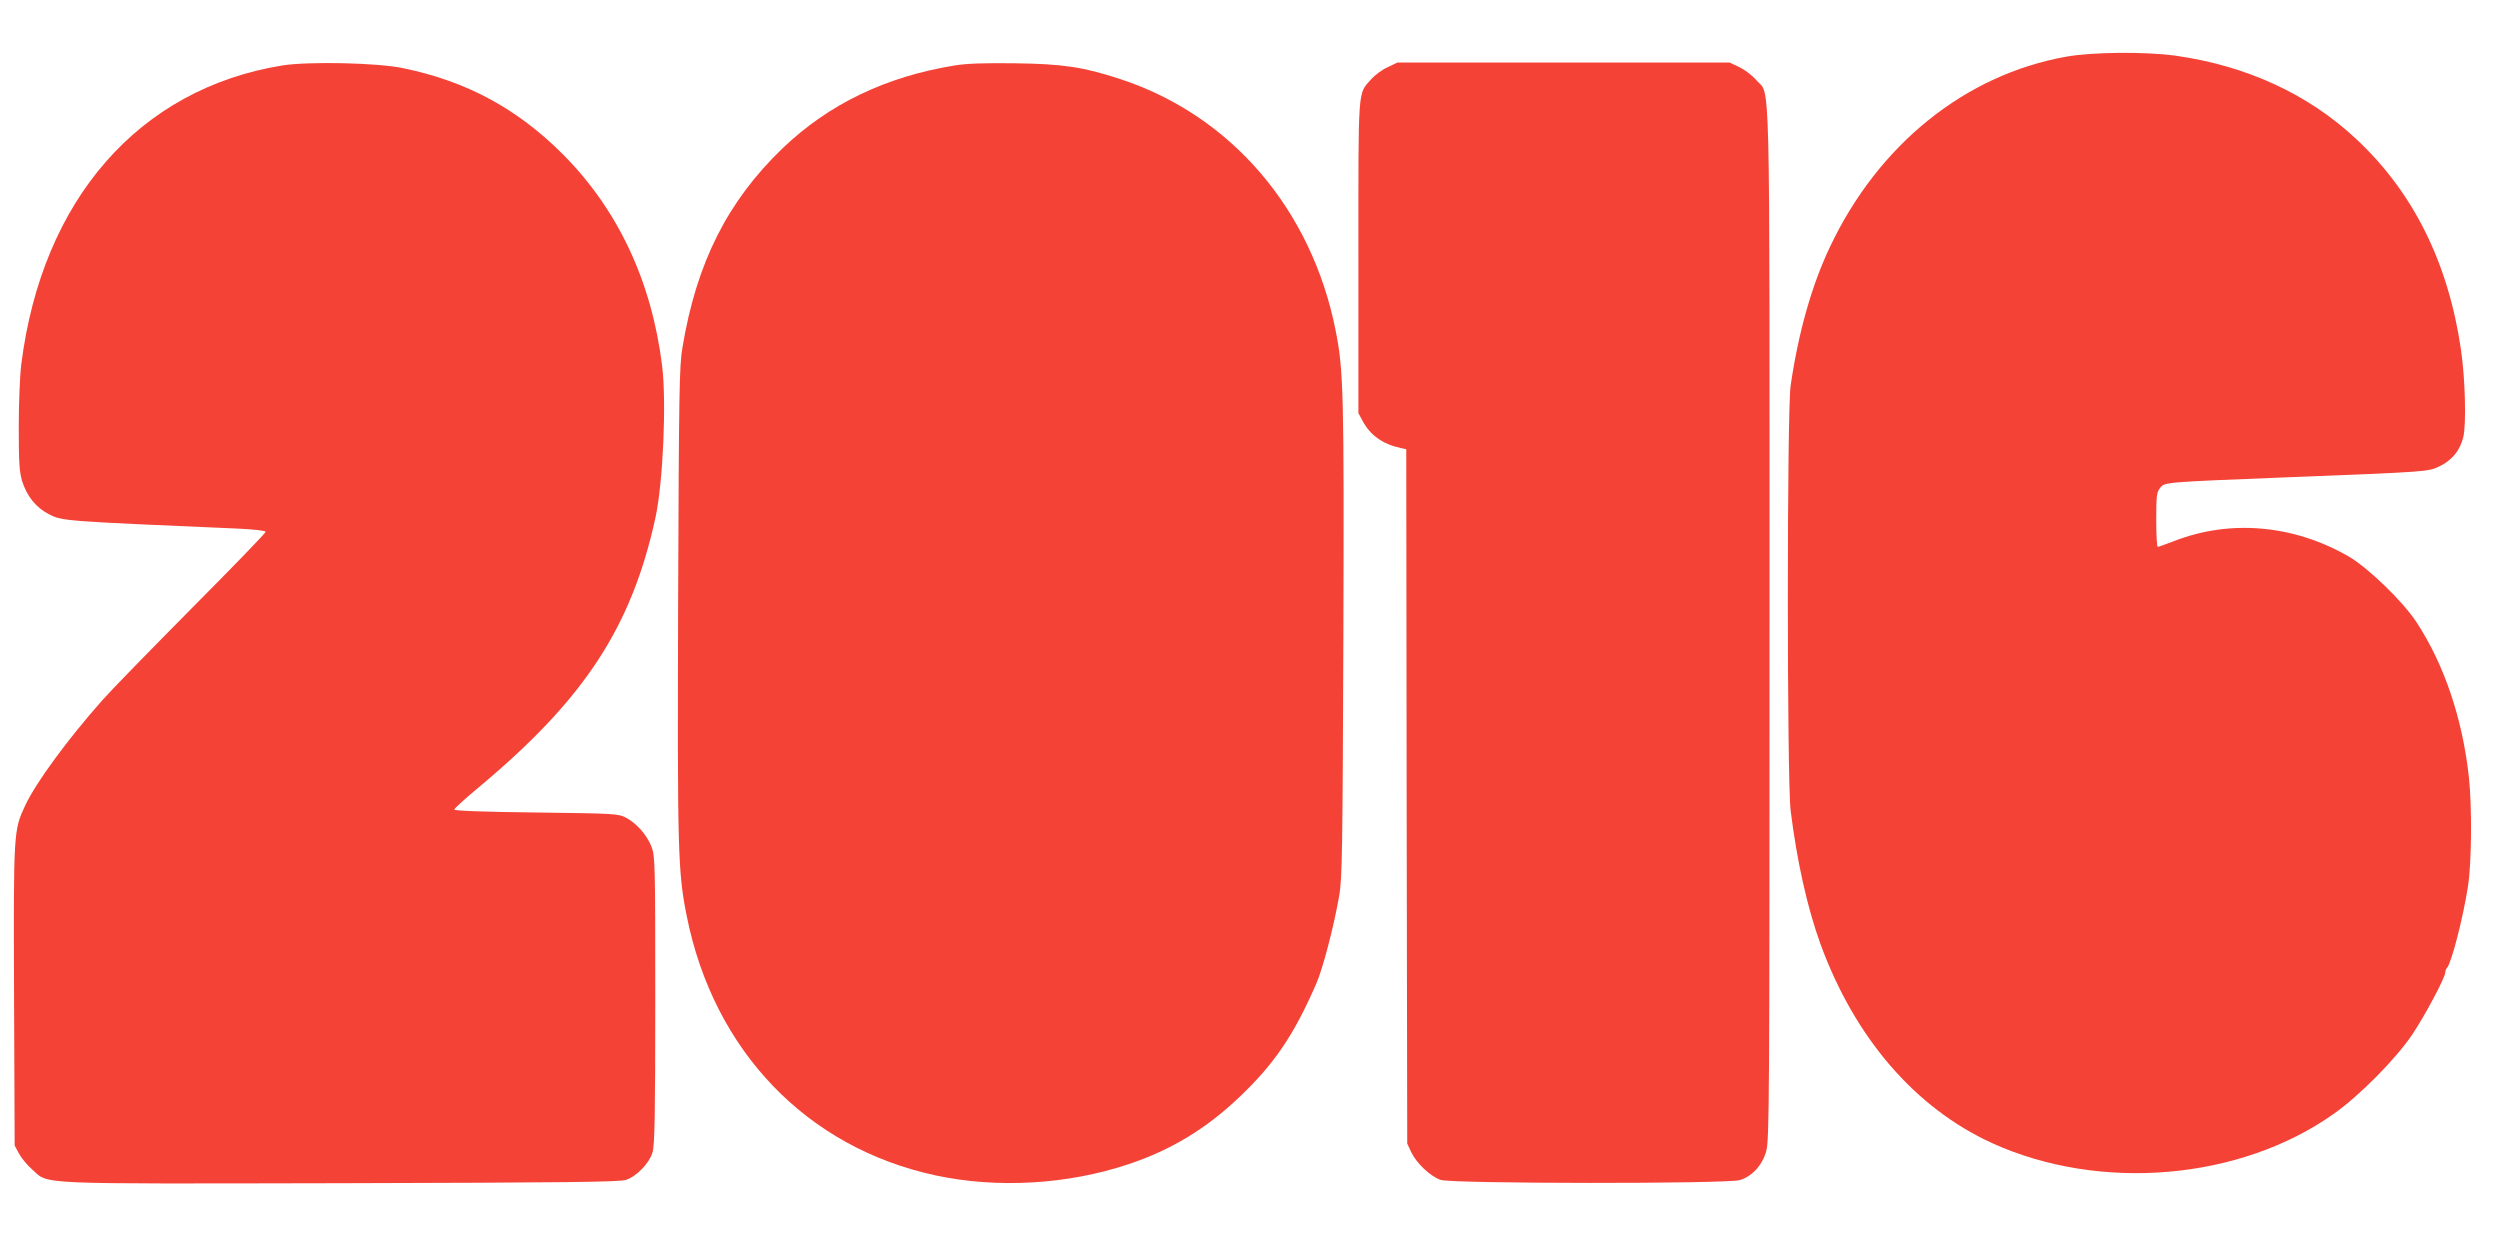
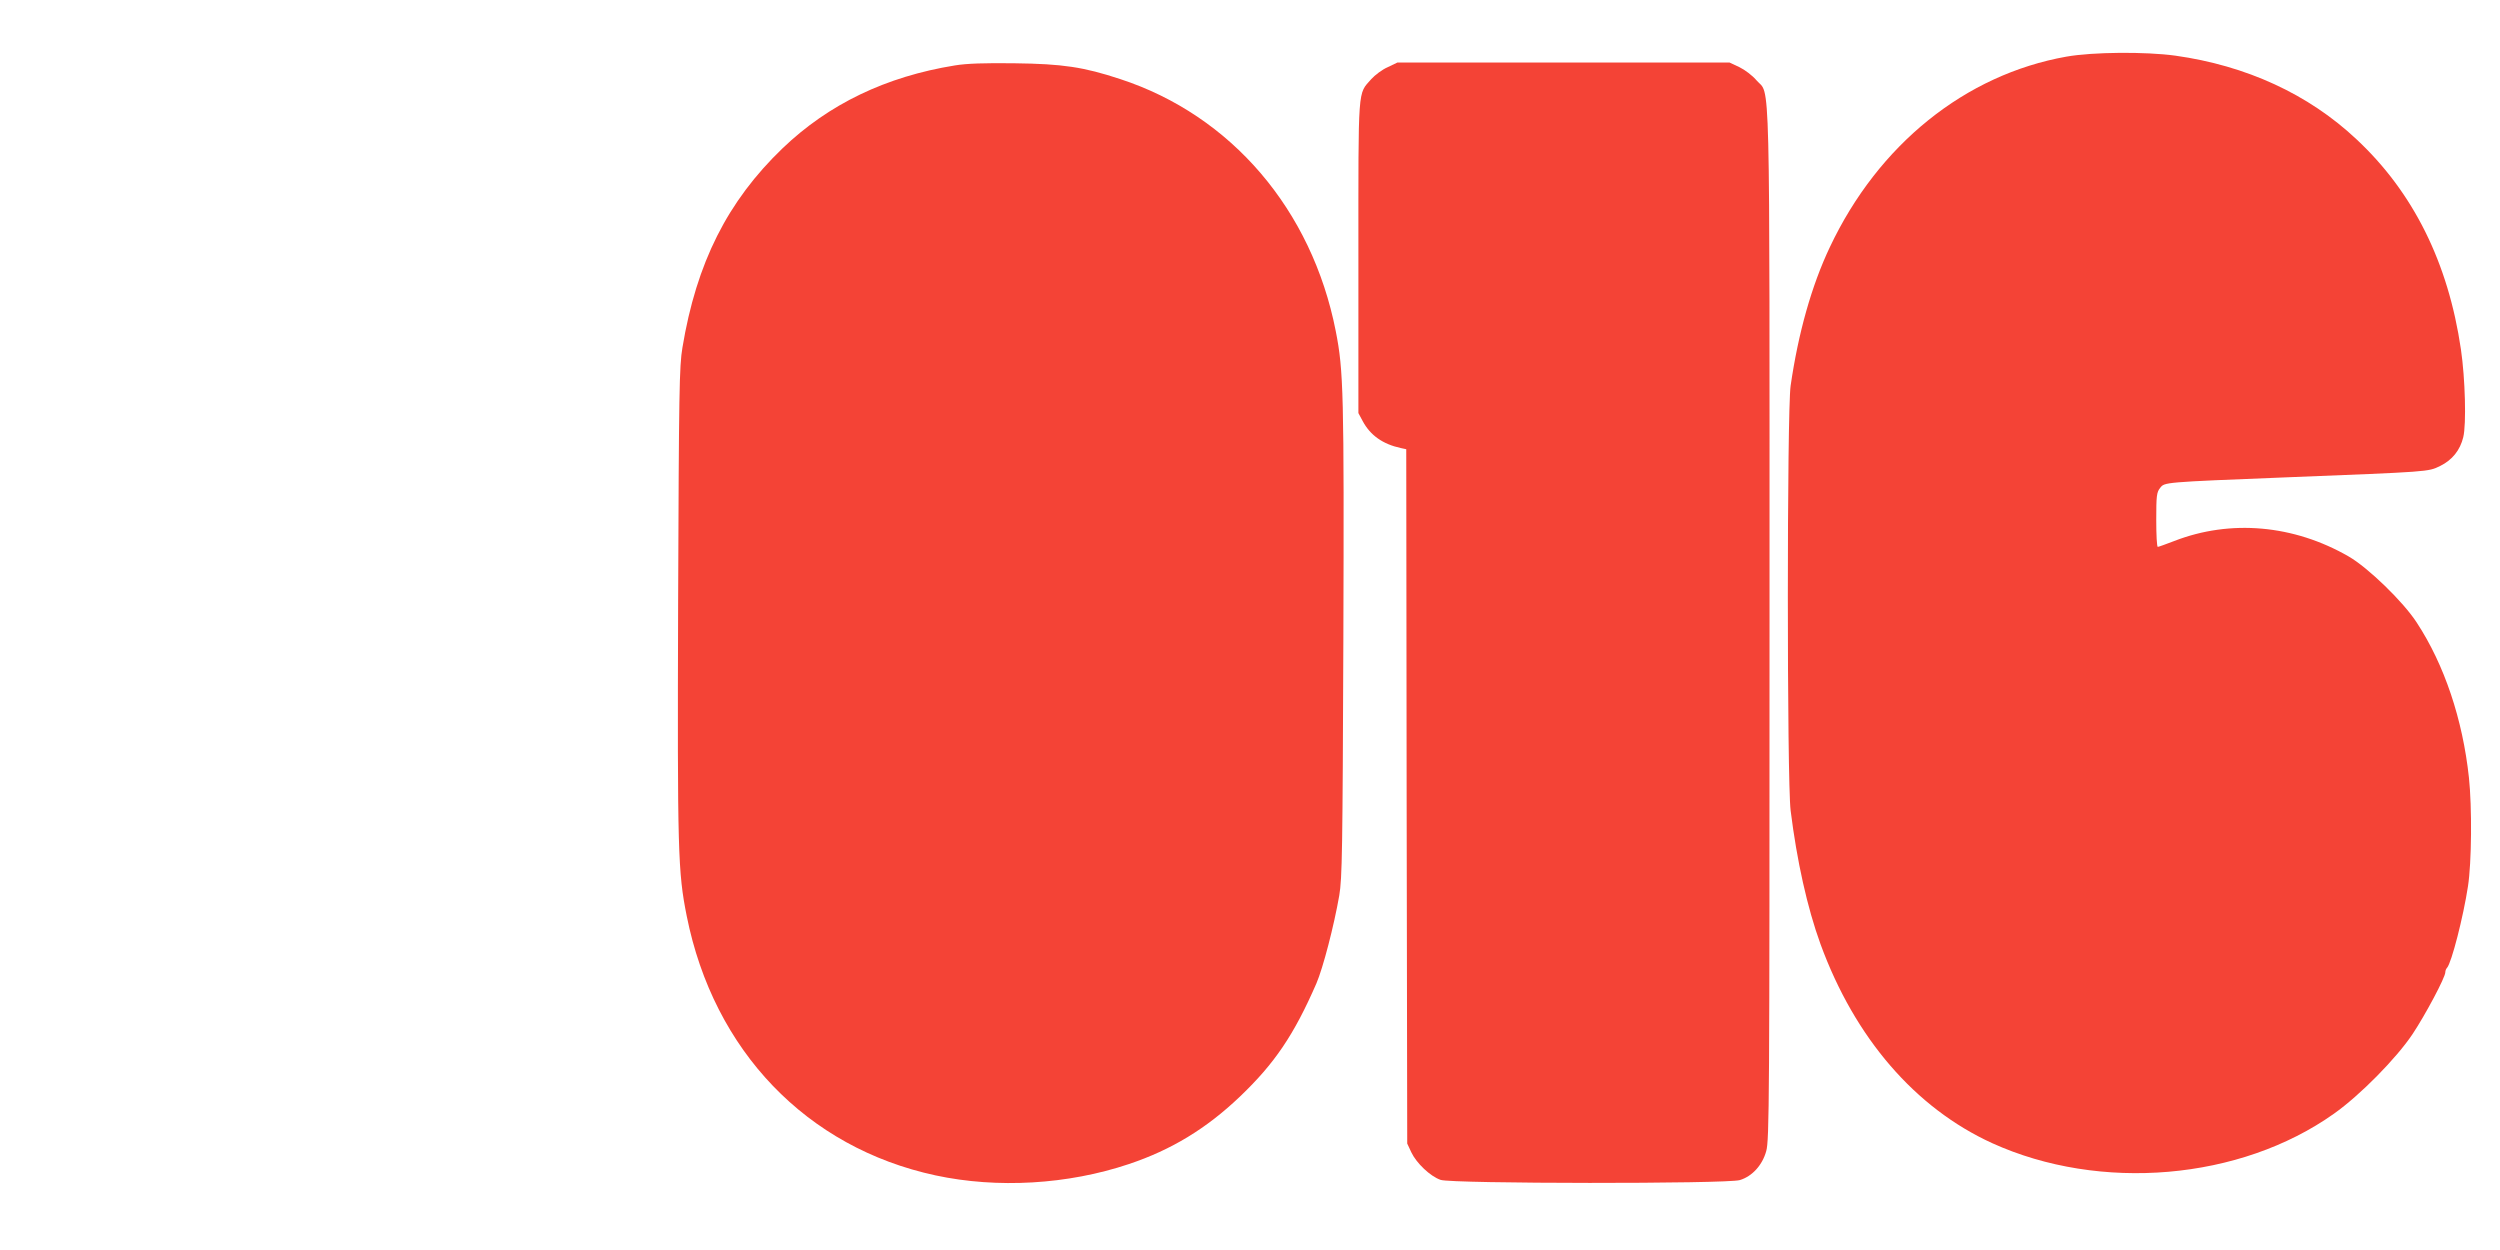
<svg xmlns="http://www.w3.org/2000/svg" version="1.0" width="1280pt" height="640pt" viewBox="0 0 1280 640" preserveAspectRatio="xMidYMid meet">
  <g transform="translate(0,640) scale(0.1,-0.1)" fill="#f44336" stroke="none">
    <path d="M10580 6110 c-518 -92 -963 -450 -1211 -975 -94 -198 -162 -441 -201 -710 -19 -129 -19 -2023 0 -2175 32 -257 85 -497 153 -684 176 -481 485 -839 879 -1019 553 -251 1270 -190 1750 151 133 94 319 283 402 407 67 101 168 291 168 317 0 8 4 18 9 23 23 26 83 260 107 417 19 122 21 405 5 556 -32 299 -126 579 -267 794 -69 107 -250 282 -349 339 -281 162 -605 191 -893 79 -42 -16 -80 -30 -84 -30 -5 0 -8 62 -8 139 0 122 2 141 20 163 23 29 13 29 645 54 736 29 727 28 788 58 62 30 103 81 119 148 16 66 10 298 -12 449 -65 444 -244 805 -536 1077 -245 230 -563 376 -926 427 -153 21 -423 19 -558 -5z" />
-     <path d="M1446 6065 c-735 -119 -1231 -687 -1337 -1530 -7 -55 -13 -199 -13 -320 0 -180 3 -230 17 -277 24 -78 71 -137 138 -171 68 -35 75 -35 957 -73 92 -4 152 -11 152 -17 0 -6 -170 -182 -378 -391 -208 -210 -414 -421 -458 -471 -179 -202 -340 -422 -394 -537 -61 -130 -61 -133 -58 -977 l3 -766 22 -41 c12 -23 43 -60 68 -82 88 -78 -10 -73 1585 -70 1156 3 1422 6 1455 17 55 18 120 86 136 141 11 36 14 191 14 780 0 697 -1 738 -19 784 -23 60 -76 120 -130 149 -40 21 -54 22 -461 27 -271 3 -420 9 -419 15 0 6 59 59 130 118 537 449 778 817 900 1377 39 179 57 593 34 778 -54 433 -226 799 -509 1083 -233 233 -492 373 -817 440 -132 28 -485 35 -618 14z" />
    <path d="M4889 6065 c-353 -57 -646 -198 -882 -424 -282 -271 -441 -586 -513 -1021 -16 -95 -18 -219 -22 -1305 -4 -1283 -1 -1379 44 -1605 138 -690 614 -1186 1274 -1328 317 -68 677 -47 990 58 218 73 397 182 568 345 178 170 277 316 392 580 34 79 90 295 117 450 15 89 17 227 21 1310 4 1265 1 1377 -39 1580 -122 621 -535 1104 -1103 1290 -188 62 -295 78 -541 81 -154 2 -246 -1 -306 -11z" />
    <path d="M7105 6056 c-28 -12 -65 -40 -84 -61 -70 -80 -66 -23 -66 -910 l0 -800 22 -41 c39 -73 103 -118 195 -138 l28 -6 2 -1778 3 -1777 21 -45 c26 -55 97 -123 150 -141 56 -20 1467 -21 1532 -1 63 19 115 76 135 148 16 56 17 256 17 2700 0 2927 5 2699 -67 2783 -20 24 -60 54 -87 67 l-51 24 -850 0 -850 0 -50 -24z" />
  </g>
</svg>